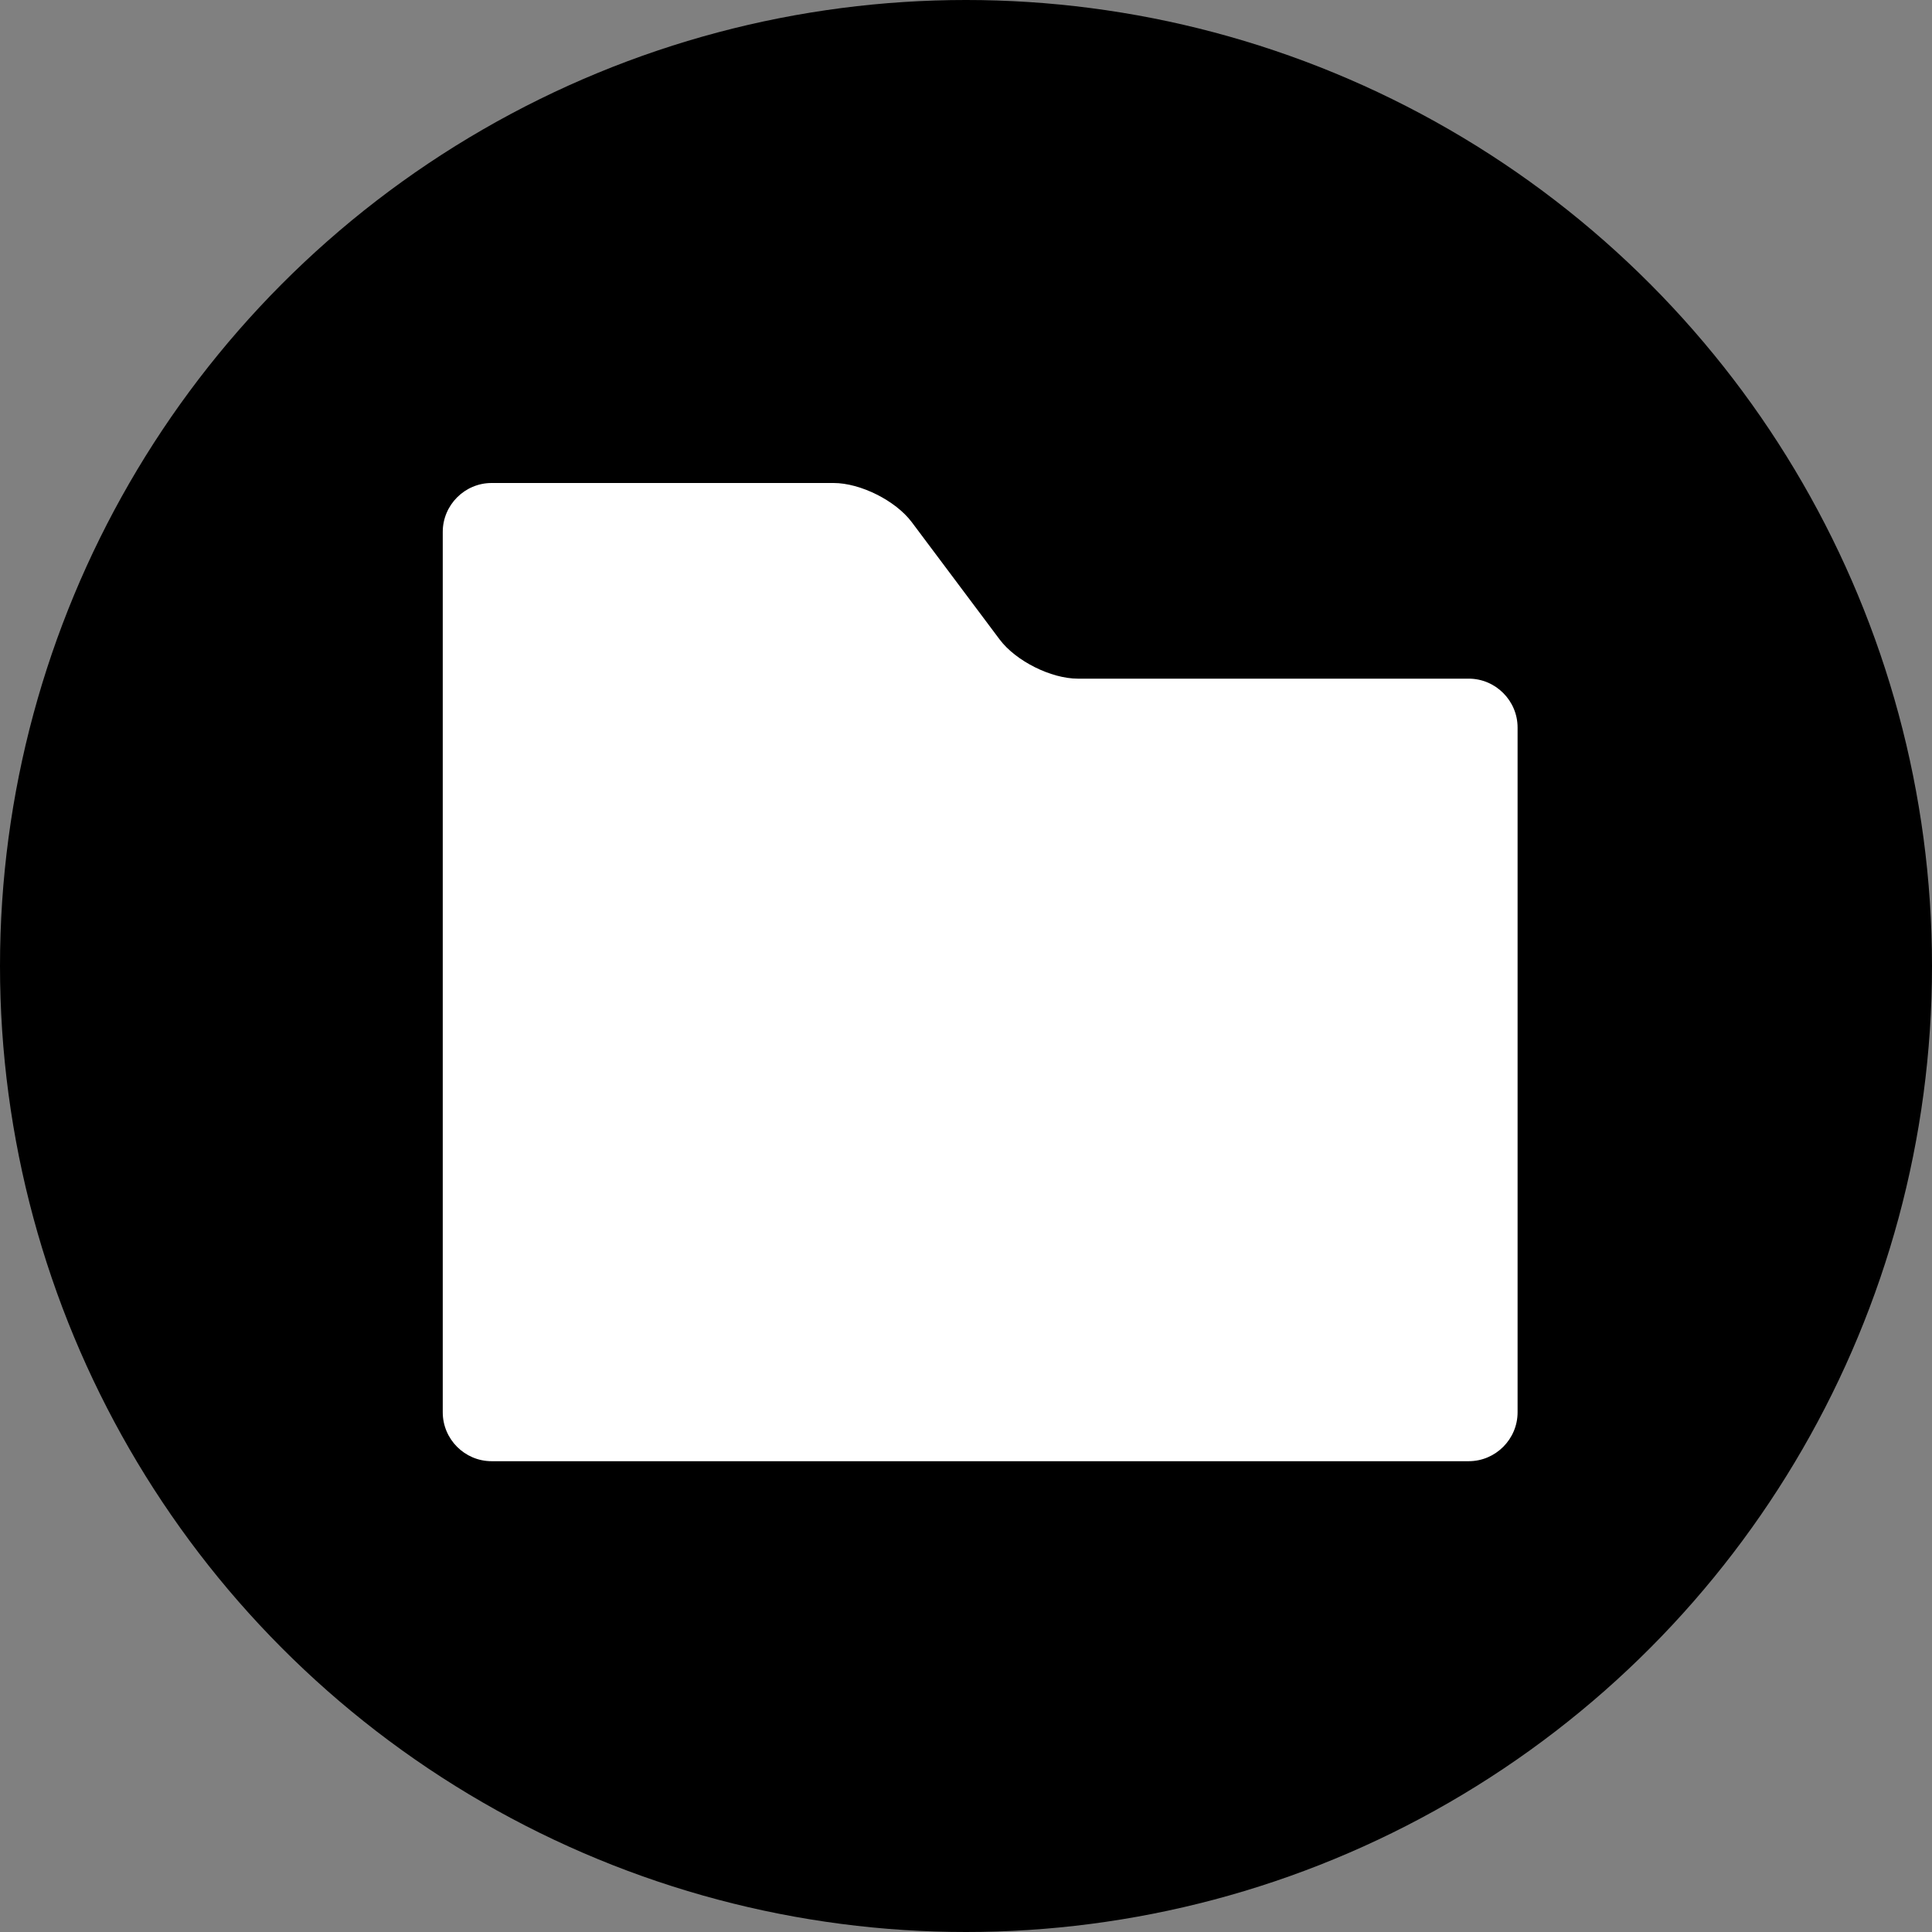
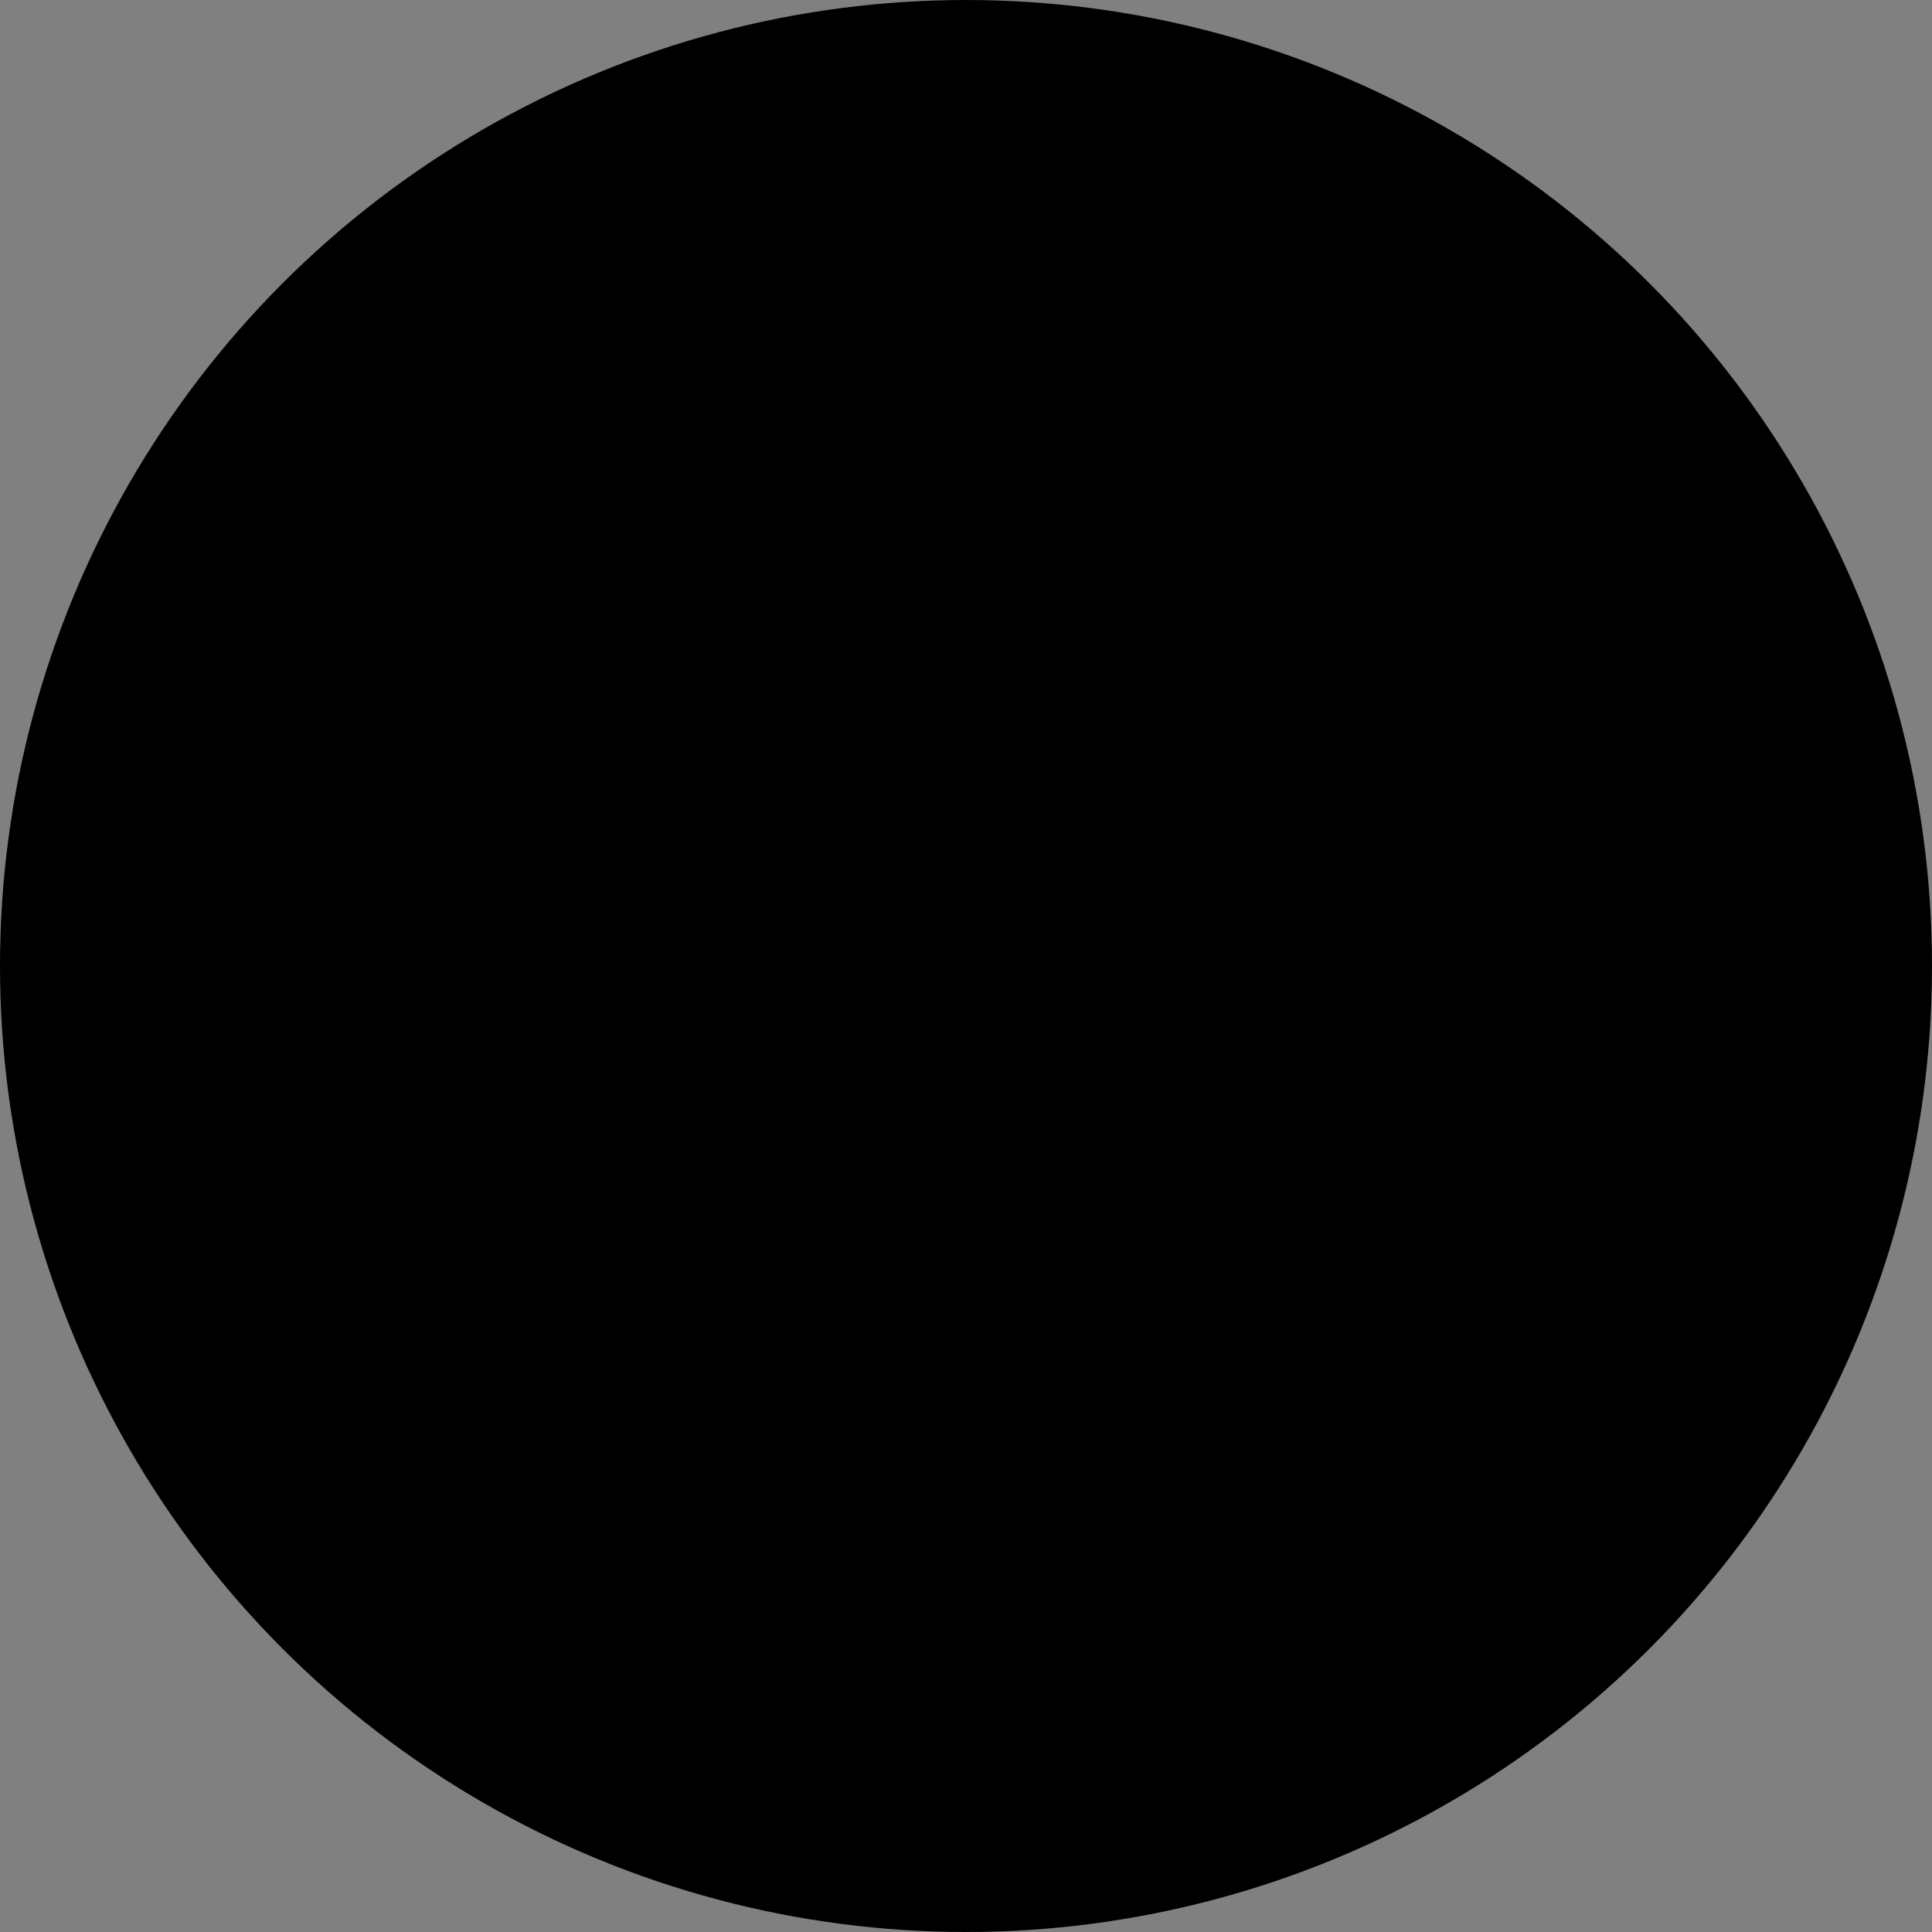
<svg xmlns="http://www.w3.org/2000/svg" width="48" height="48" viewBox="0 0 48 48" fill="none">
  <rect x="0" y="0" width="48" height="48" fill="#808080" stroke="none" />
  <circle cx="24" cy="24" r="24" fill="black" />
-   <path d="M36.49 16.861H26.779C26.112 16.861 25.238 16.423 24.837 15.889L22.652 12.972C22.251 12.438 21.378 12 20.71 12H12.214C11.546 12 11 12.547 11 13.215V35.088C11 35.757 11.546 36.303 12.214 36.303H36.49C37.157 36.303 37.704 35.757 37.704 35.088V18.076C37.704 17.407 37.157 16.861 36.49 16.861Z" fill="white" />
</svg>